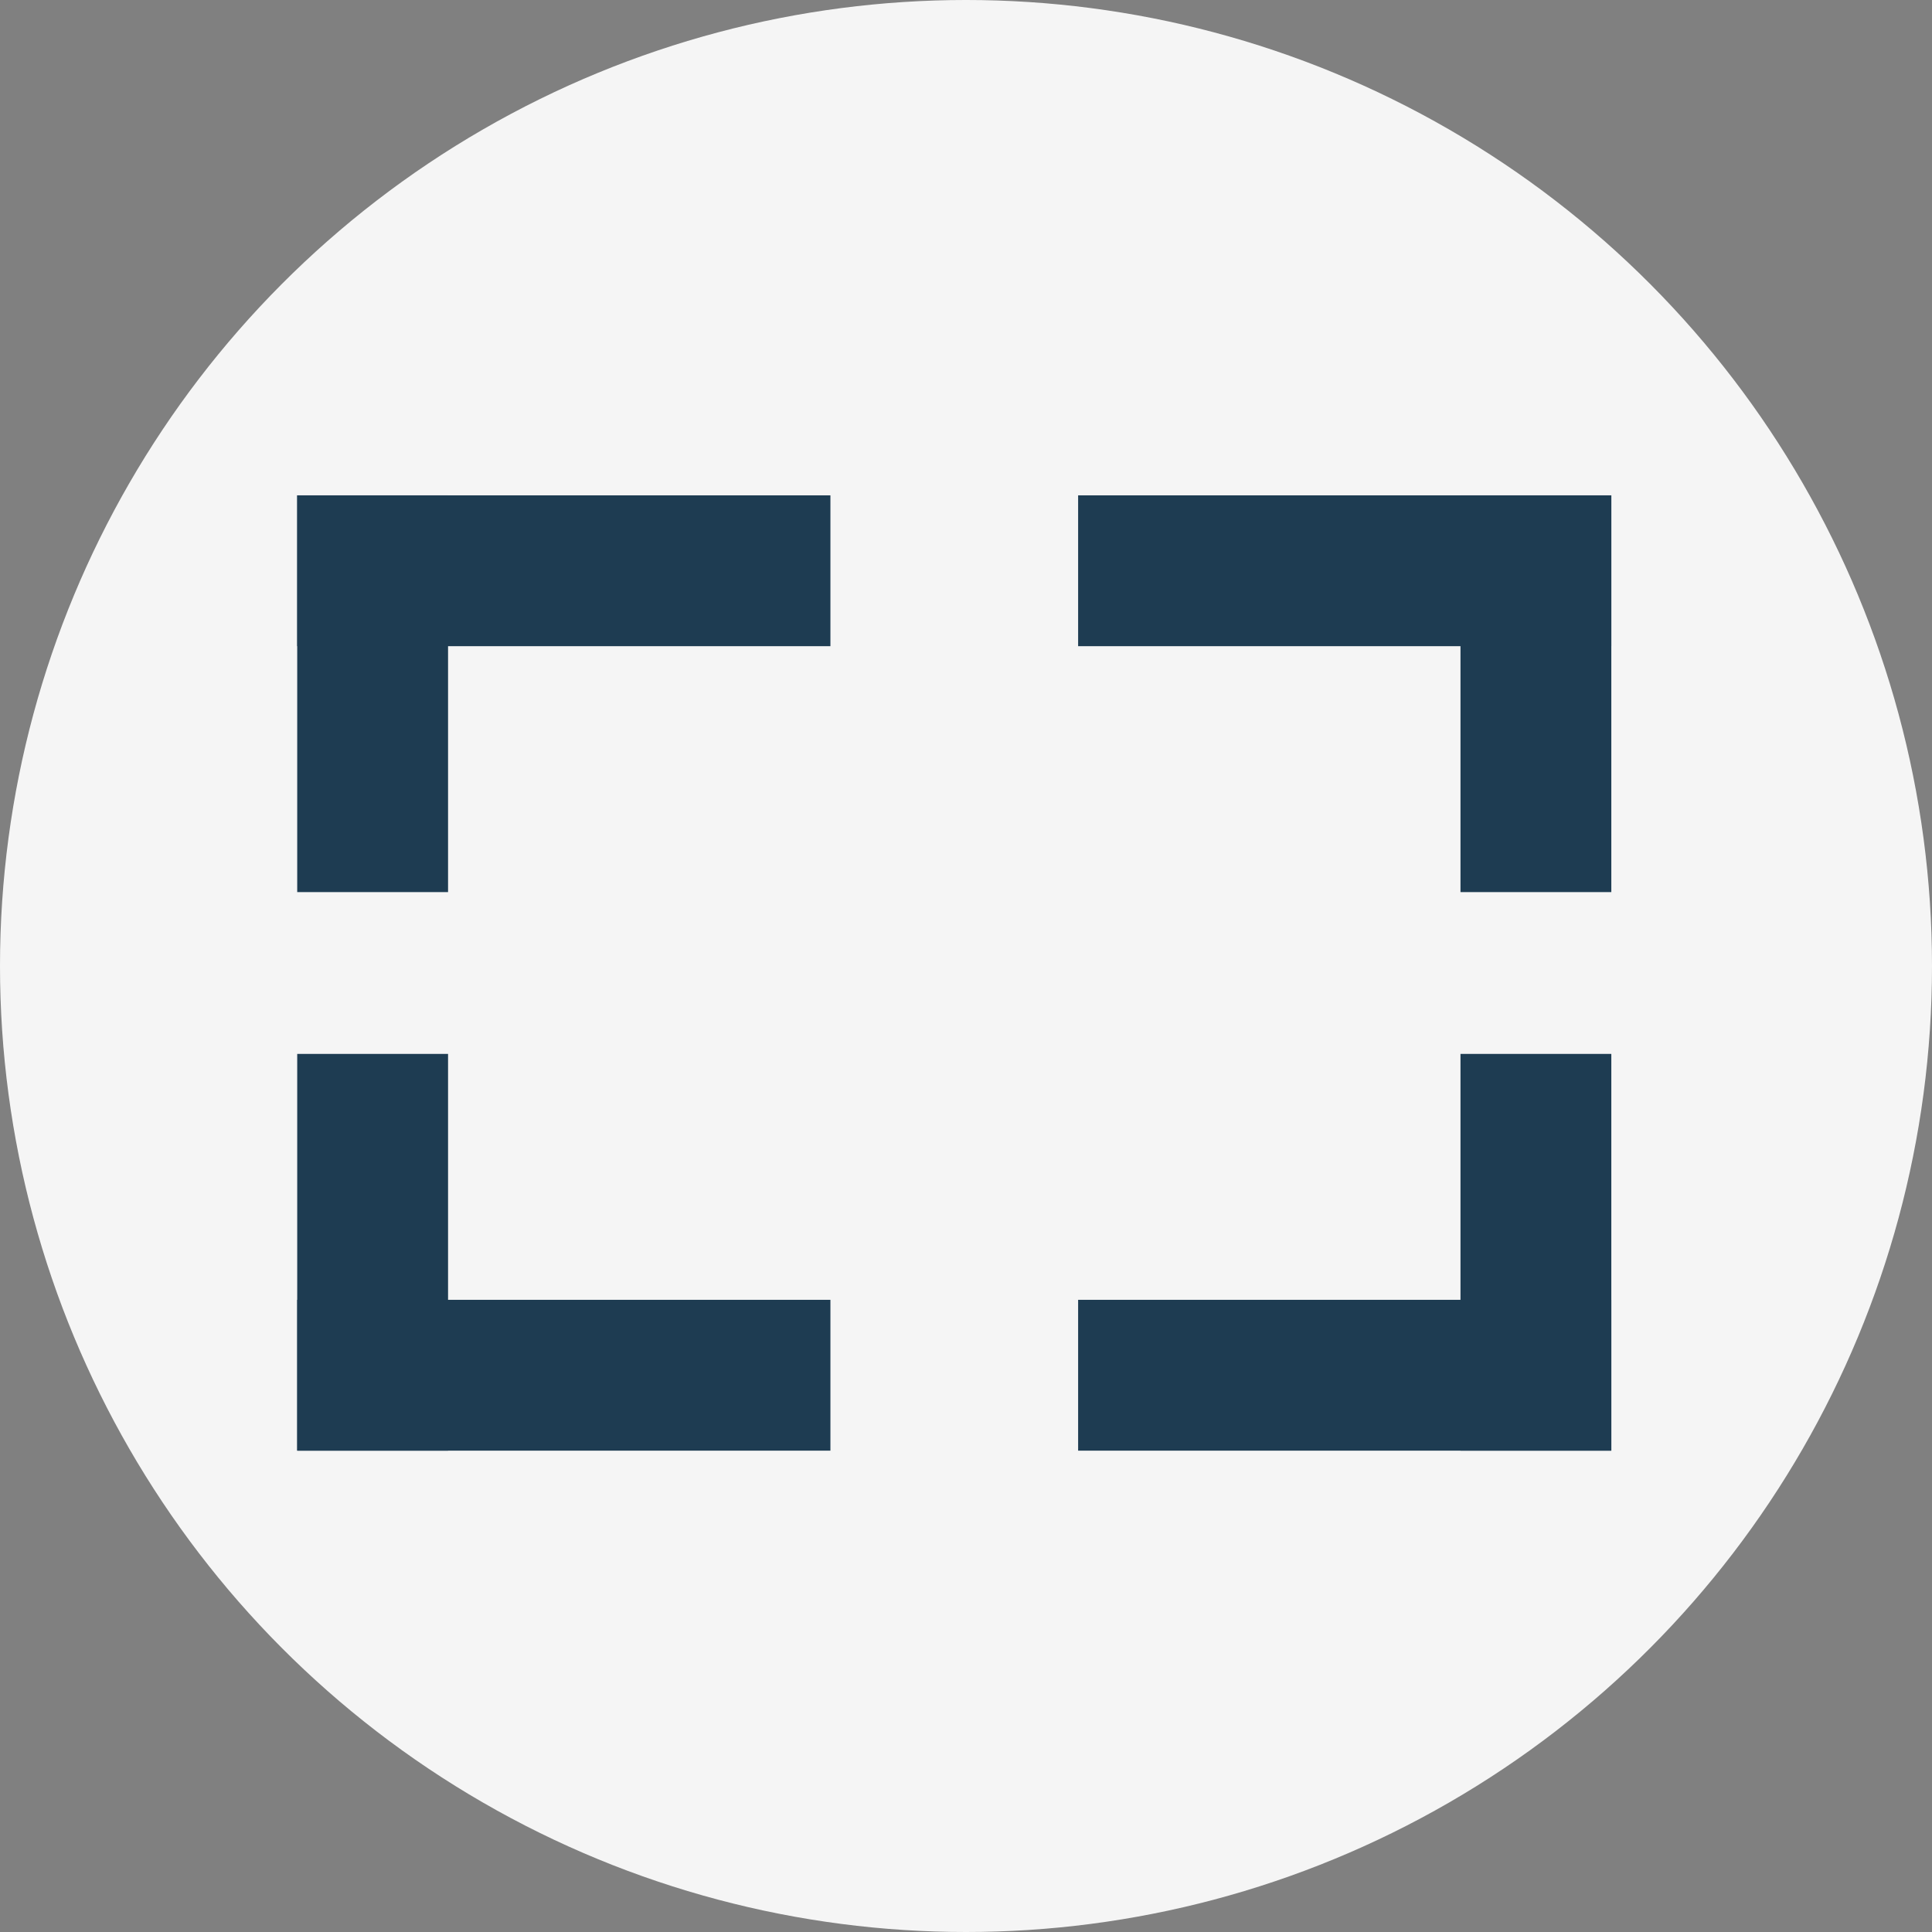
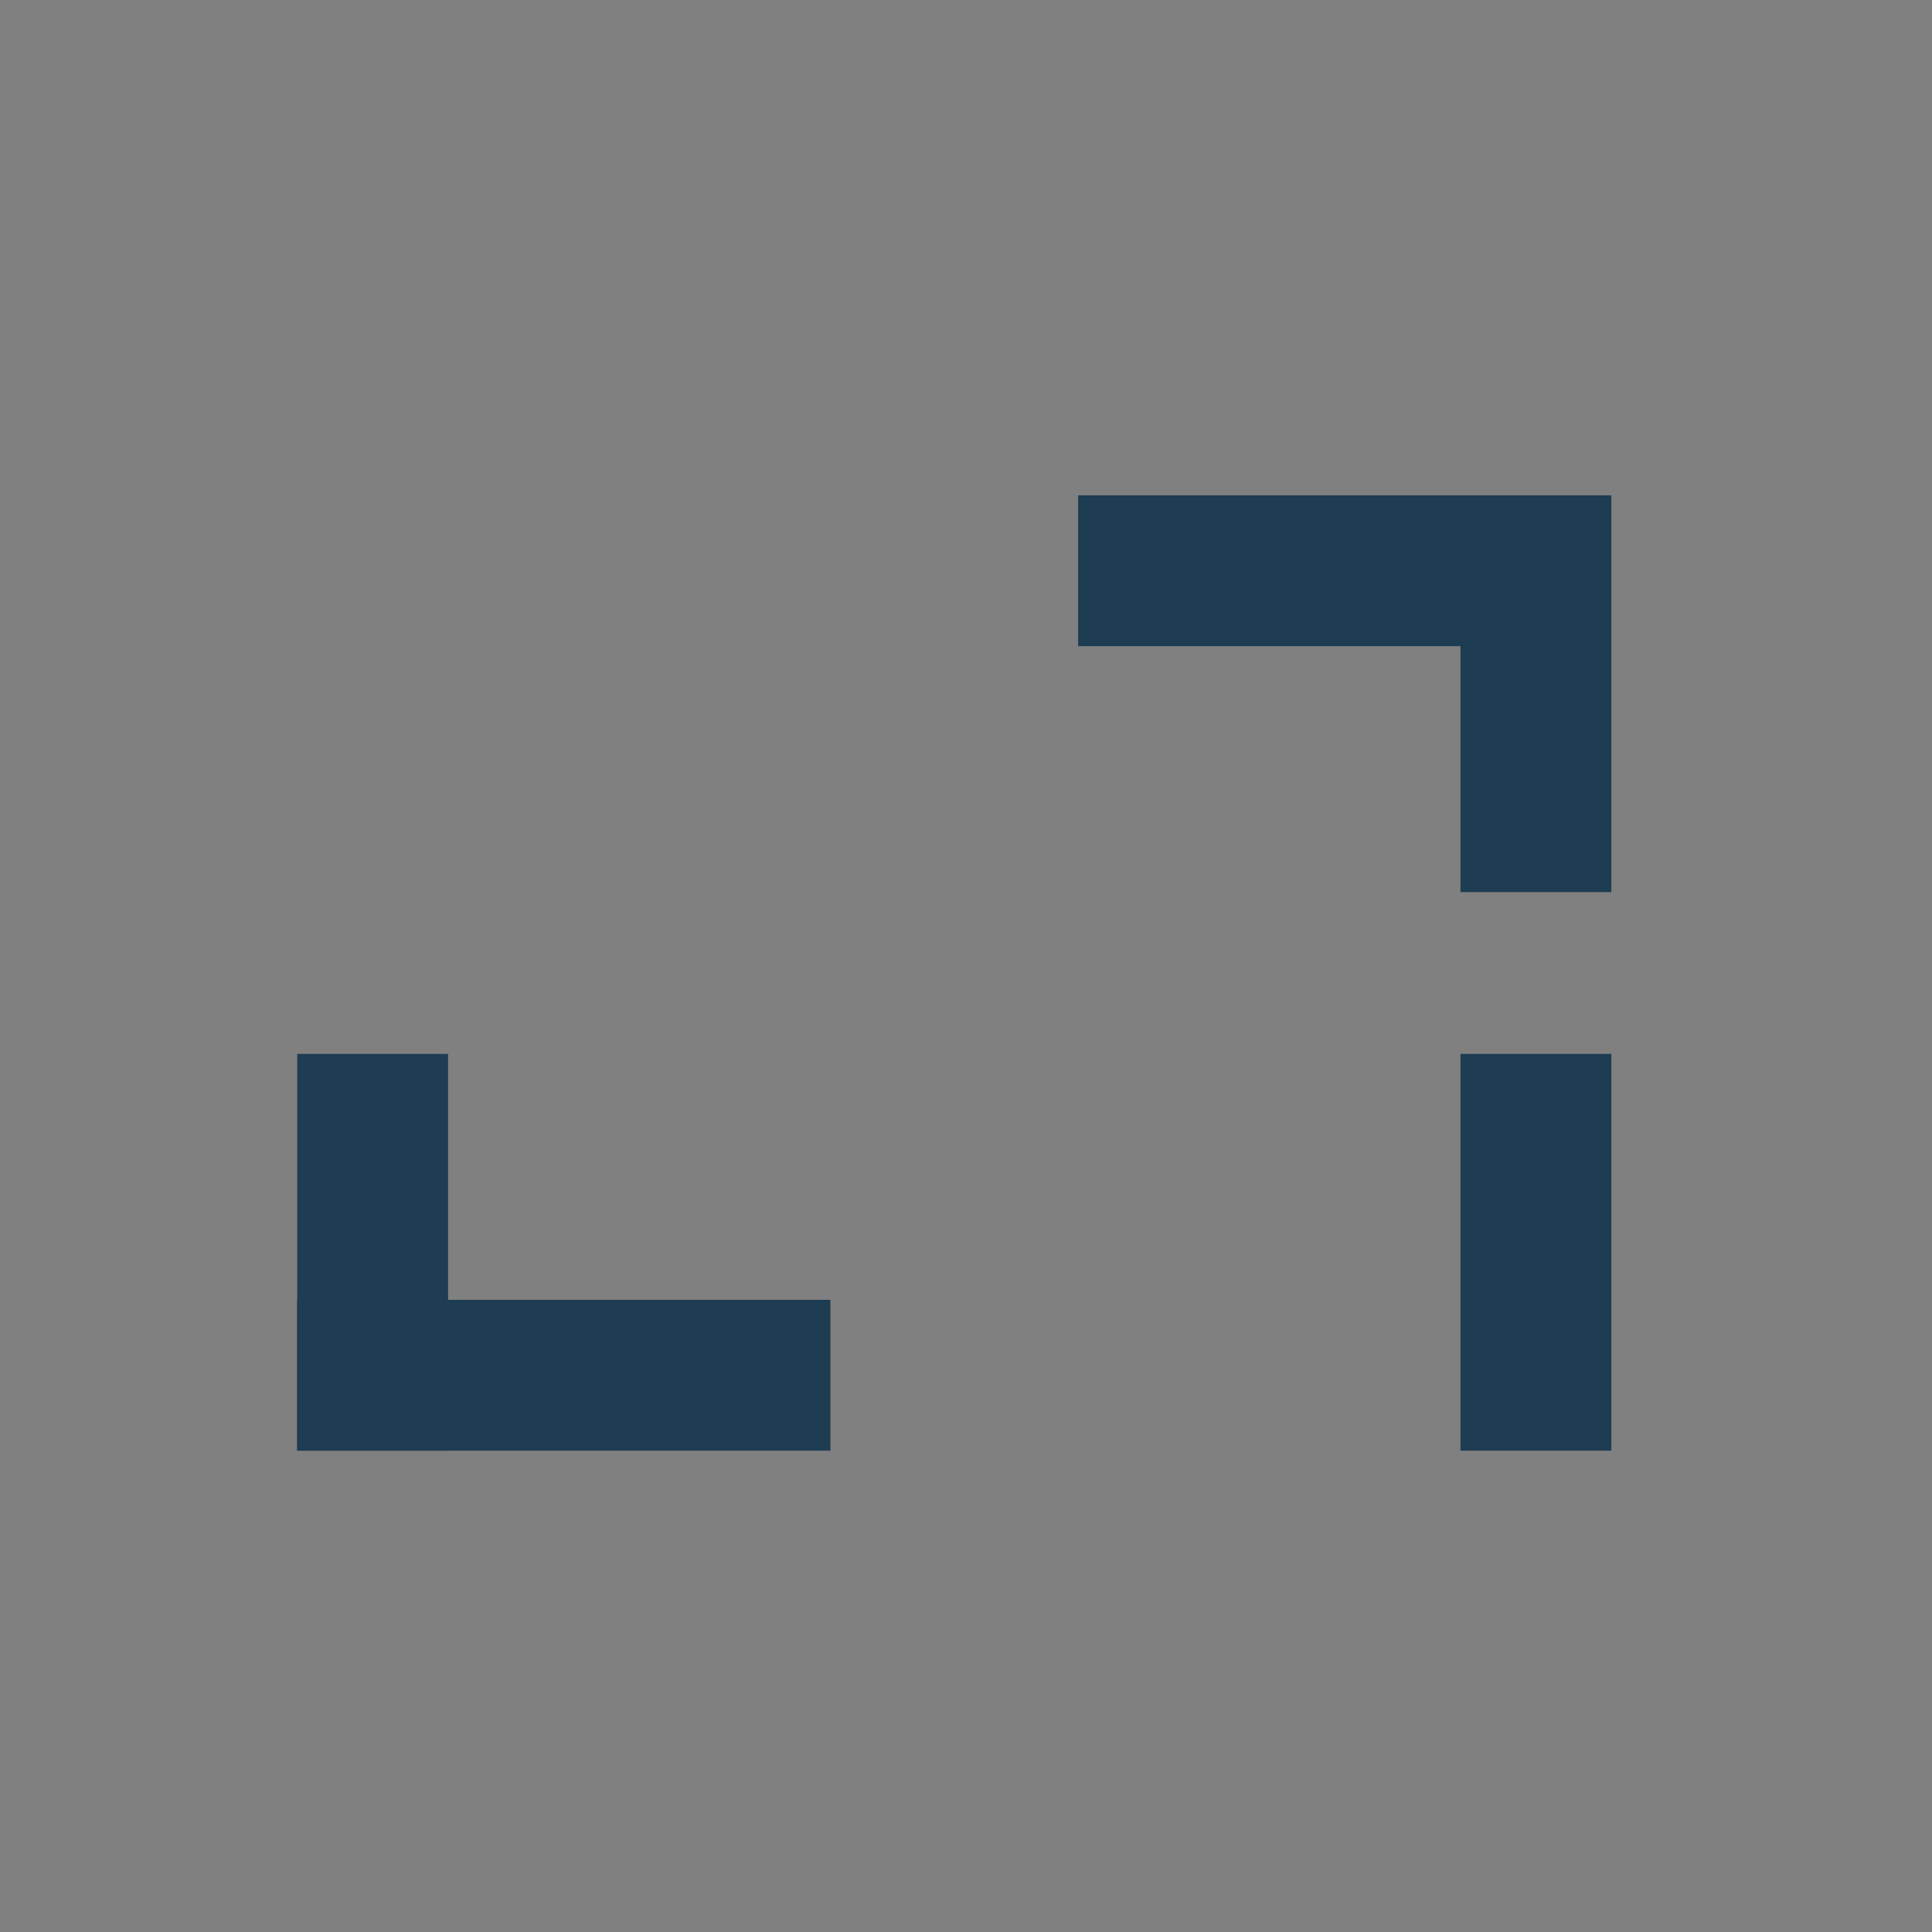
<svg xmlns="http://www.w3.org/2000/svg" width="56" height="56" viewBox="0 0 56 56">
  <rect x="0" y="0" width="56" height="56" fill="#808080" stroke="none" />
  <g id="Group_6798" data-name="Group 6798" transform="translate(-684 -442.776)">
-     <circle id="Ellipse_85" data-name="Ellipse 85" cx="28" cy="28" r="28" transform="translate(684 442.776)" fill="#f5f5f5" />
    <g id="Group_6727" data-name="Group 6727" transform="translate(692.615 457.134)">
      <g id="Group_6728" data-name="Group 6728" transform="translate(22.635)">
        <path id="Rectangle_31" data-name="Rectangle 31" d="M0,0H15.455V4.372H0Z" fill="#1e3c52" />
        <path id="Rectangle_31-2" data-name="Rectangle 31" d="M0,0H11.5V4.372H0Z" transform="translate(15.455) rotate(90)" fill="#1e3c52" />
      </g>
      <g id="Group_6731" data-name="Group 6731" transform="translate(0 16.192)">
        <path id="Rectangle_31-3" data-name="Rectangle 31" d="M15.455,4.372H0V0H15.455Z" transform="translate(0 7.126)" fill="#1e3c52" />
        <path id="Rectangle_31-4" data-name="Rectangle 31" d="M0,0H11.5V4.372H0Z" transform="translate(0 11.498) rotate(-90)" fill="#1e3c52" />
      </g>
      <g id="Group_6729" data-name="Group 6729" transform="translate(0)">
-         <path id="Rectangle_31-5" data-name="Rectangle 31" d="M15.455,0H0V4.372H15.455Z" fill="#1e3c52" />
-         <path id="Rectangle_31-6" data-name="Rectangle 31" d="M0,4.372H11.5V0H0Z" transform="translate(4.372) rotate(90)" fill="#1e3c52" />
-       </g>
+         </g>
      <g id="Group_6730" data-name="Group 6730" transform="translate(22.635 16.192)">
-         <path id="Rectangle_31-7" data-name="Rectangle 31" d="M0,4.372H15.455V0H0Z" transform="translate(0 7.126)" fill="#1e3c52" />
        <path id="Rectangle_31-8" data-name="Rectangle 31" d="M0,4.372H11.5V0H0Z" transform="translate(11.083 11.498) rotate(-90)" fill="#1e3c52" />
      </g>
    </g>
  </g>
</svg>